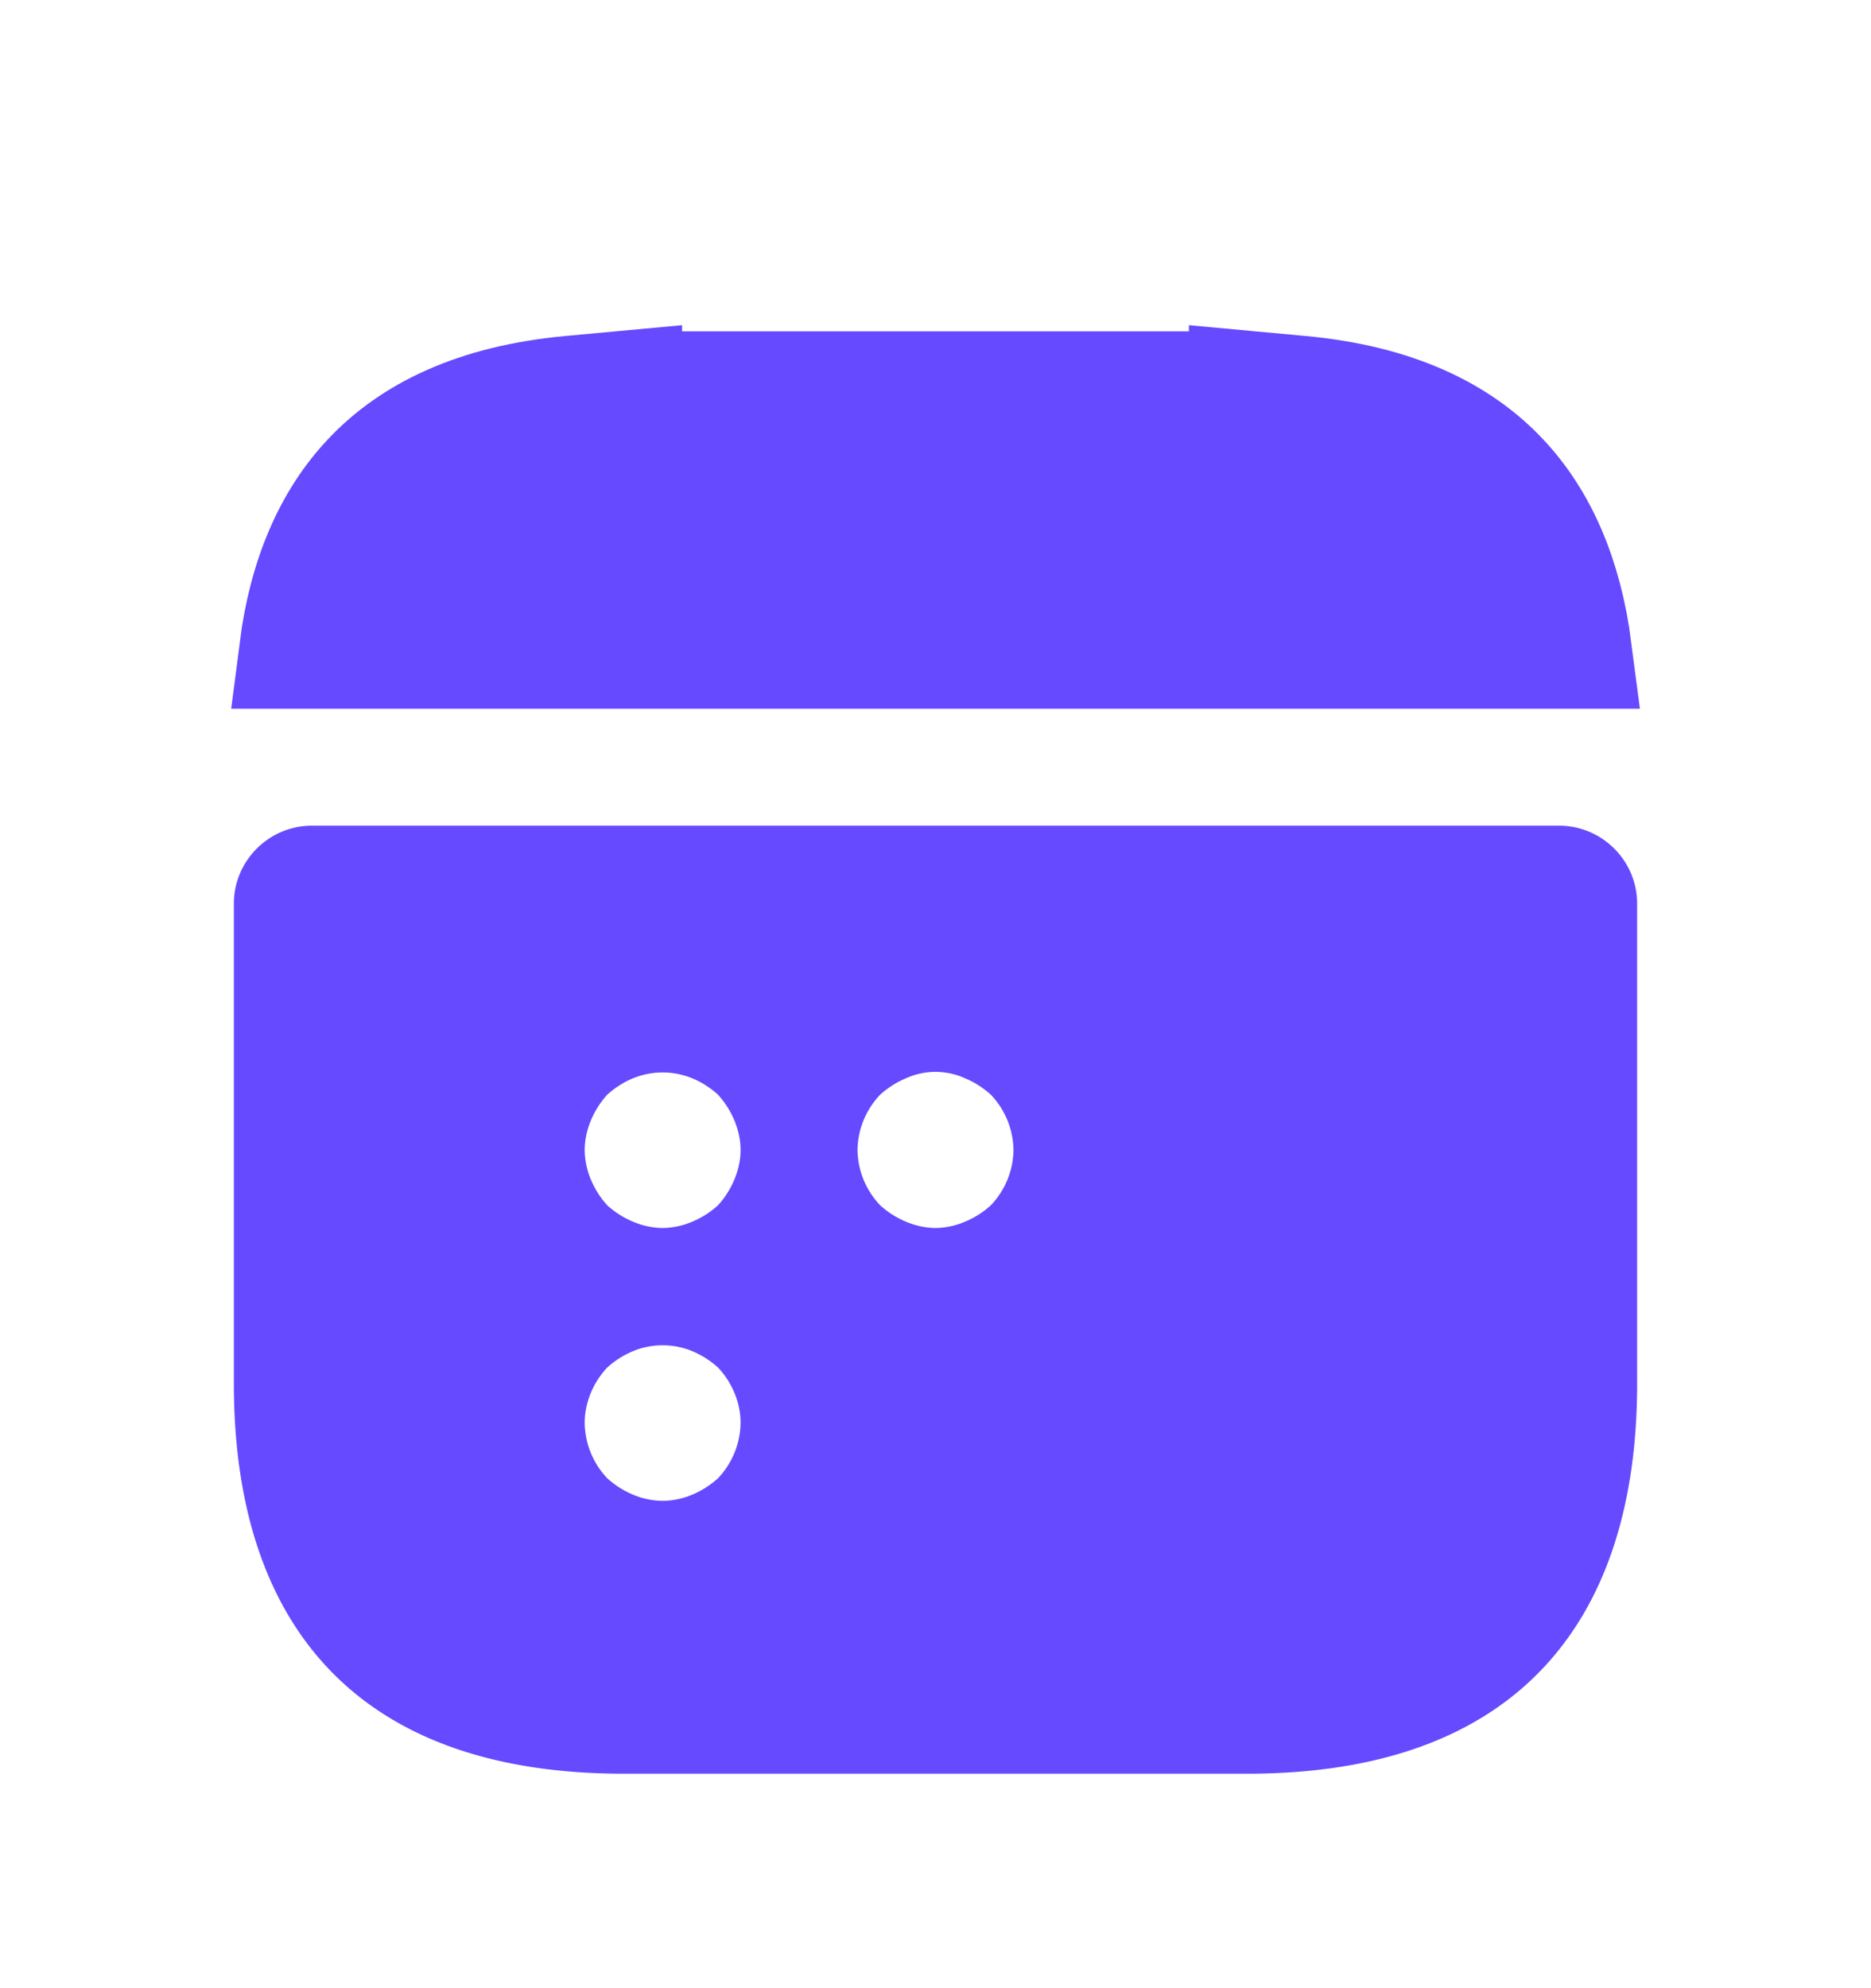
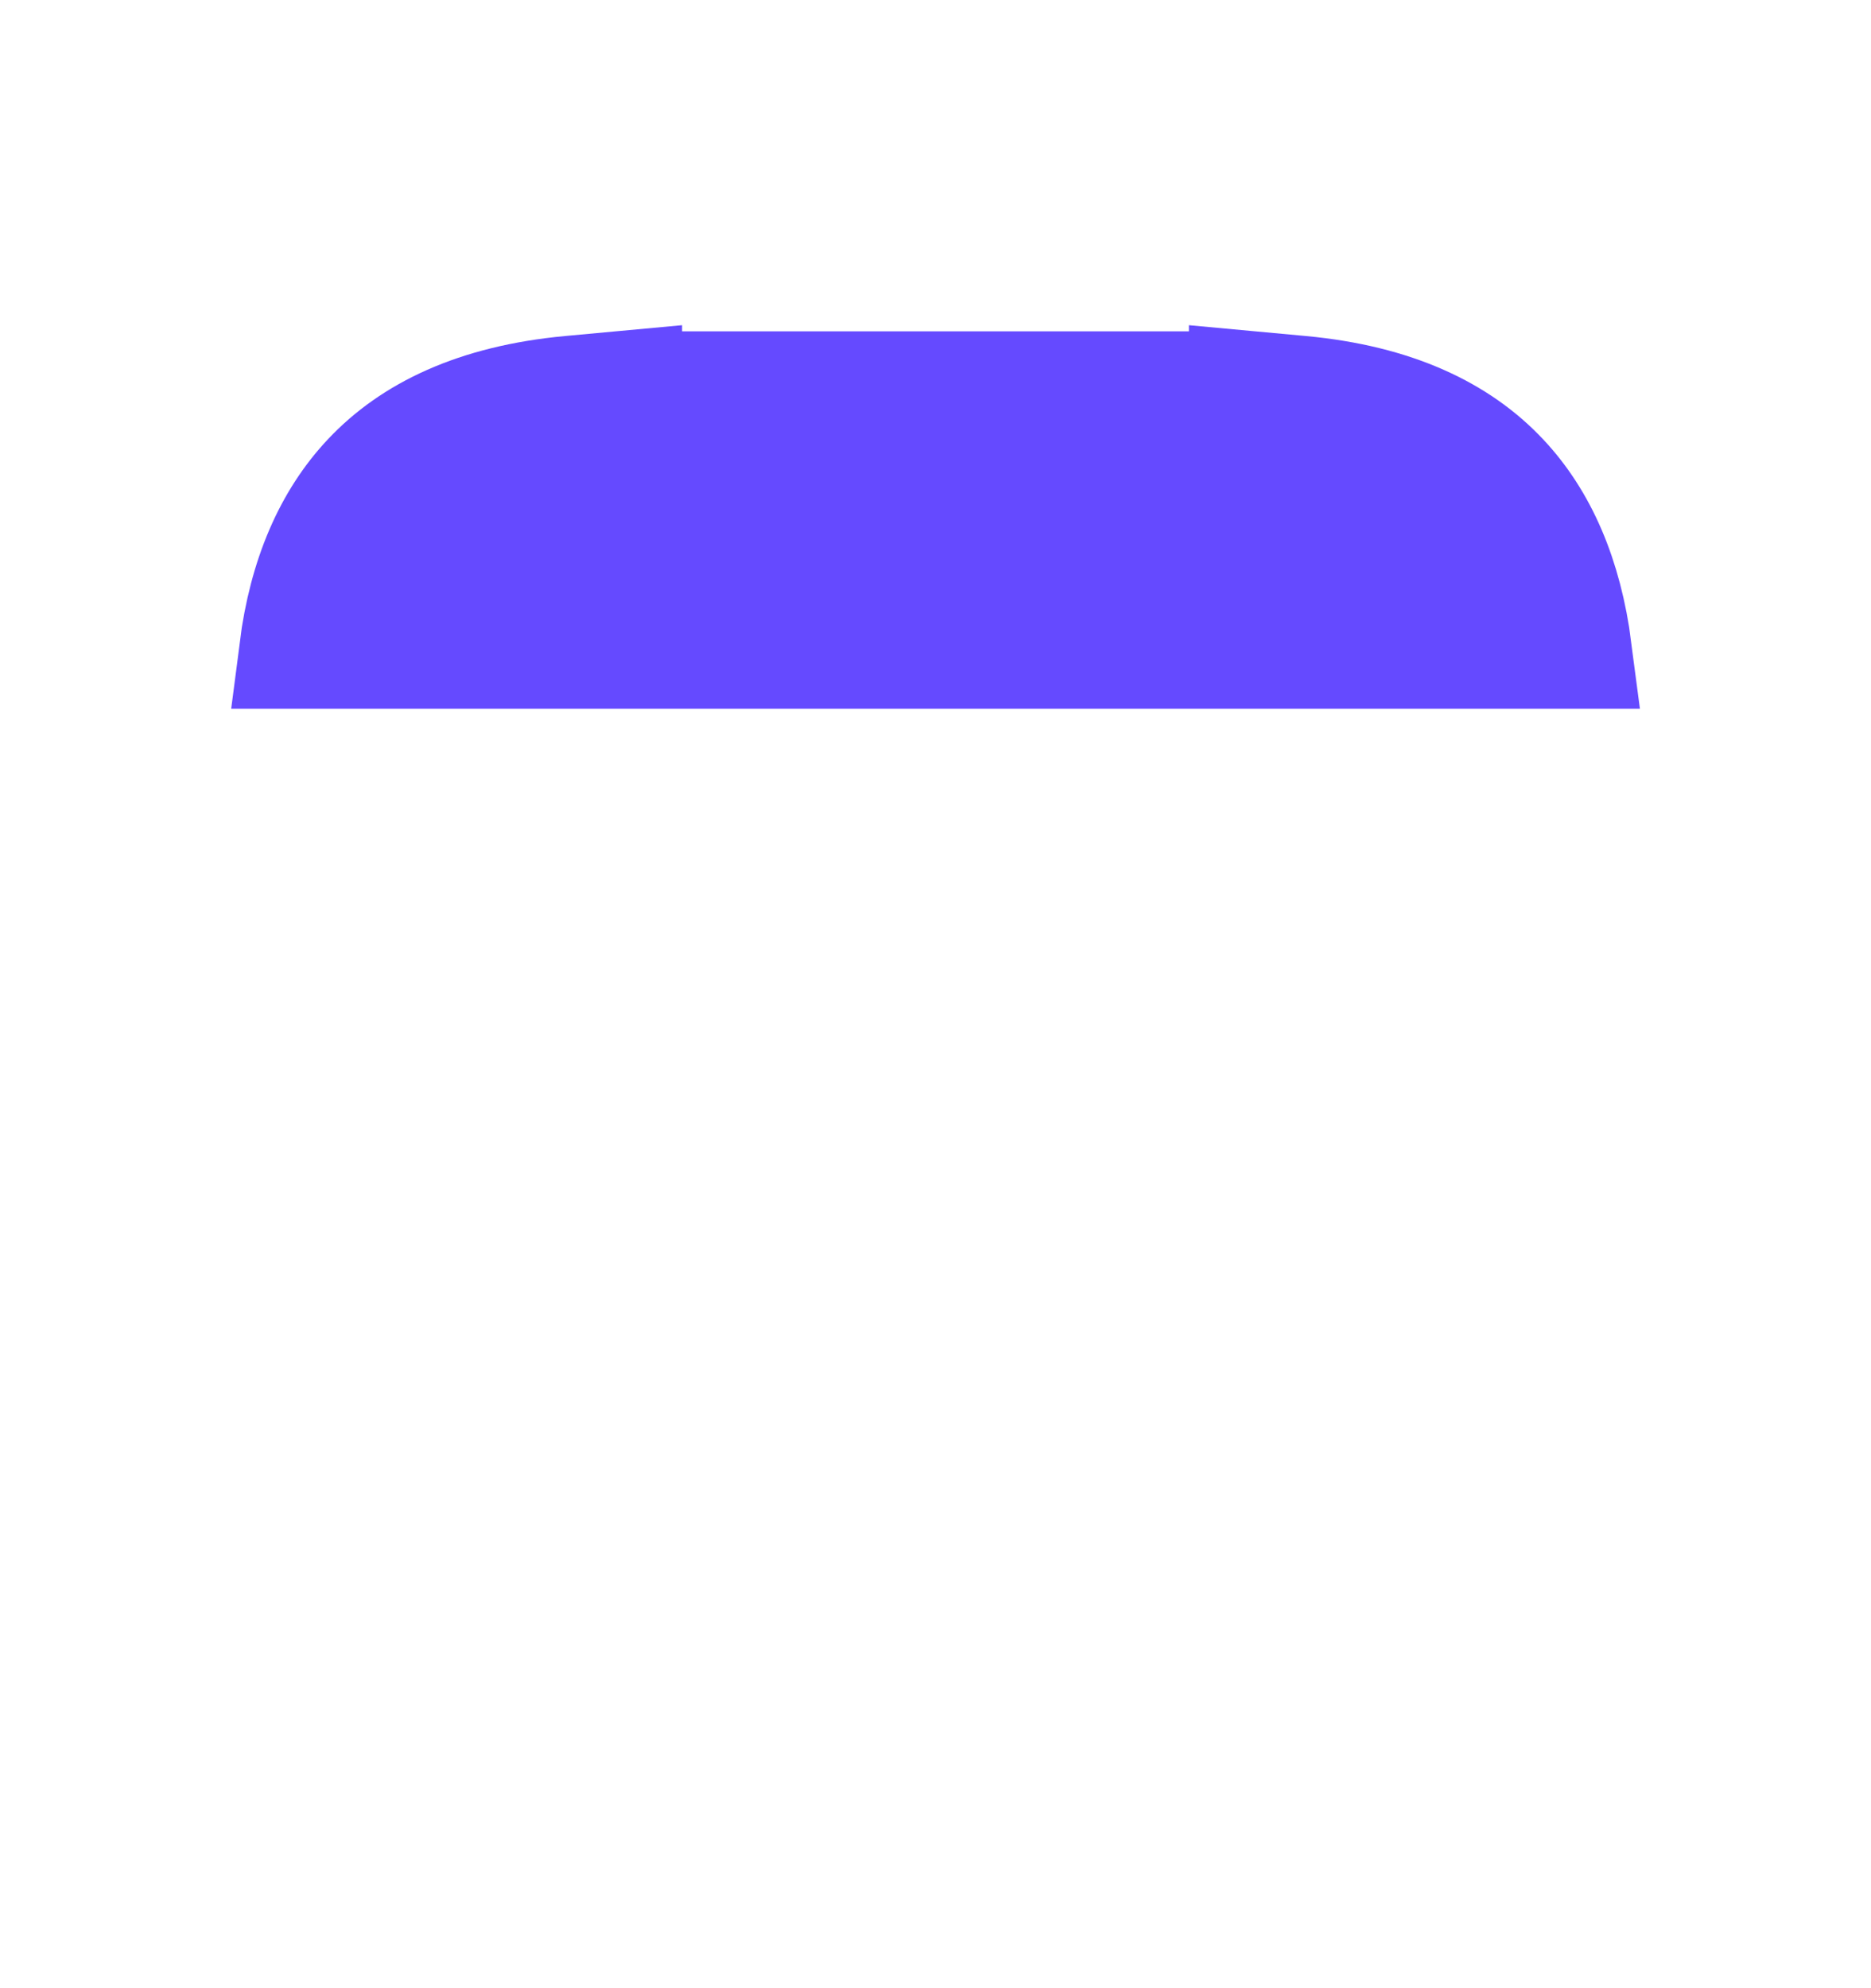
<svg xmlns="http://www.w3.org/2000/svg" width="16" height="17" fill="none">
  <path fill="#654AFF" stroke="#654AFF" d="m10.667 3.329.454.042c.806.075 1.351.345 1.71.727.33.35.543.836.624 1.462H2.545c.08-.626.294-1.112.624-1.462.359-.382.904-.652 1.71-.727l.454-.042v.004h5.334v-.004z" />
-   <path fill="#654AFF" d="M13.333 7.06H2.667c-.367 0-.667.3-.667.666v4.107c0 2 1 3.333 3.333 3.333h5.334C13 15.166 14 13.833 14 11.833V7.726c0-.366-.3-.666-.667-.666zM6.14 12.64a.771.771 0 0 1-.22.14.664.664 0 0 1-.253.053.664.664 0 0 1-.254-.053.771.771 0 0 1-.22-.14.701.701 0 0 1-.193-.474c0-.173.073-.346.193-.473a.77.77 0 0 1 .22-.14.666.666 0 0 1 .507 0 .77.77 0 0 1 .22.14c.12.127.193.3.193.473a.701.701 0 0 1-.193.474zm.14-2.554a.769.769 0 0 1-.14.22.77.77 0 0 1-.22.14.662.662 0 0 1-.253.054.662.662 0 0 1-.254-.054.77.77 0 0 1-.22-.14.77.77 0 0 1-.14-.22A.663.663 0 0 1 5 9.833c0-.087.02-.173.053-.253a.77.77 0 0 1 .14-.22.77.77 0 0 1 .22-.14.667.667 0 0 1 .507 0 .77.77 0 0 1 .22.14.77.77 0 0 1 .14.22c.033.08.053.166.053.253s-.02.173-.053.253zm2.193.22a.769.769 0 0 1-.22.14A.662.662 0 0 1 8 10.5a.662.662 0 0 1-.253-.054.769.769 0 0 1-.22-.14.7.7 0 0 1-.194-.473.7.7 0 0 1 .194-.473.77.77 0 0 1 .22-.14.61.61 0 0 1 .506 0 .77.77 0 0 1 .22.14.7.7 0 0 1 .194.473.7.7 0 0 1-.194.473z" />
</svg>